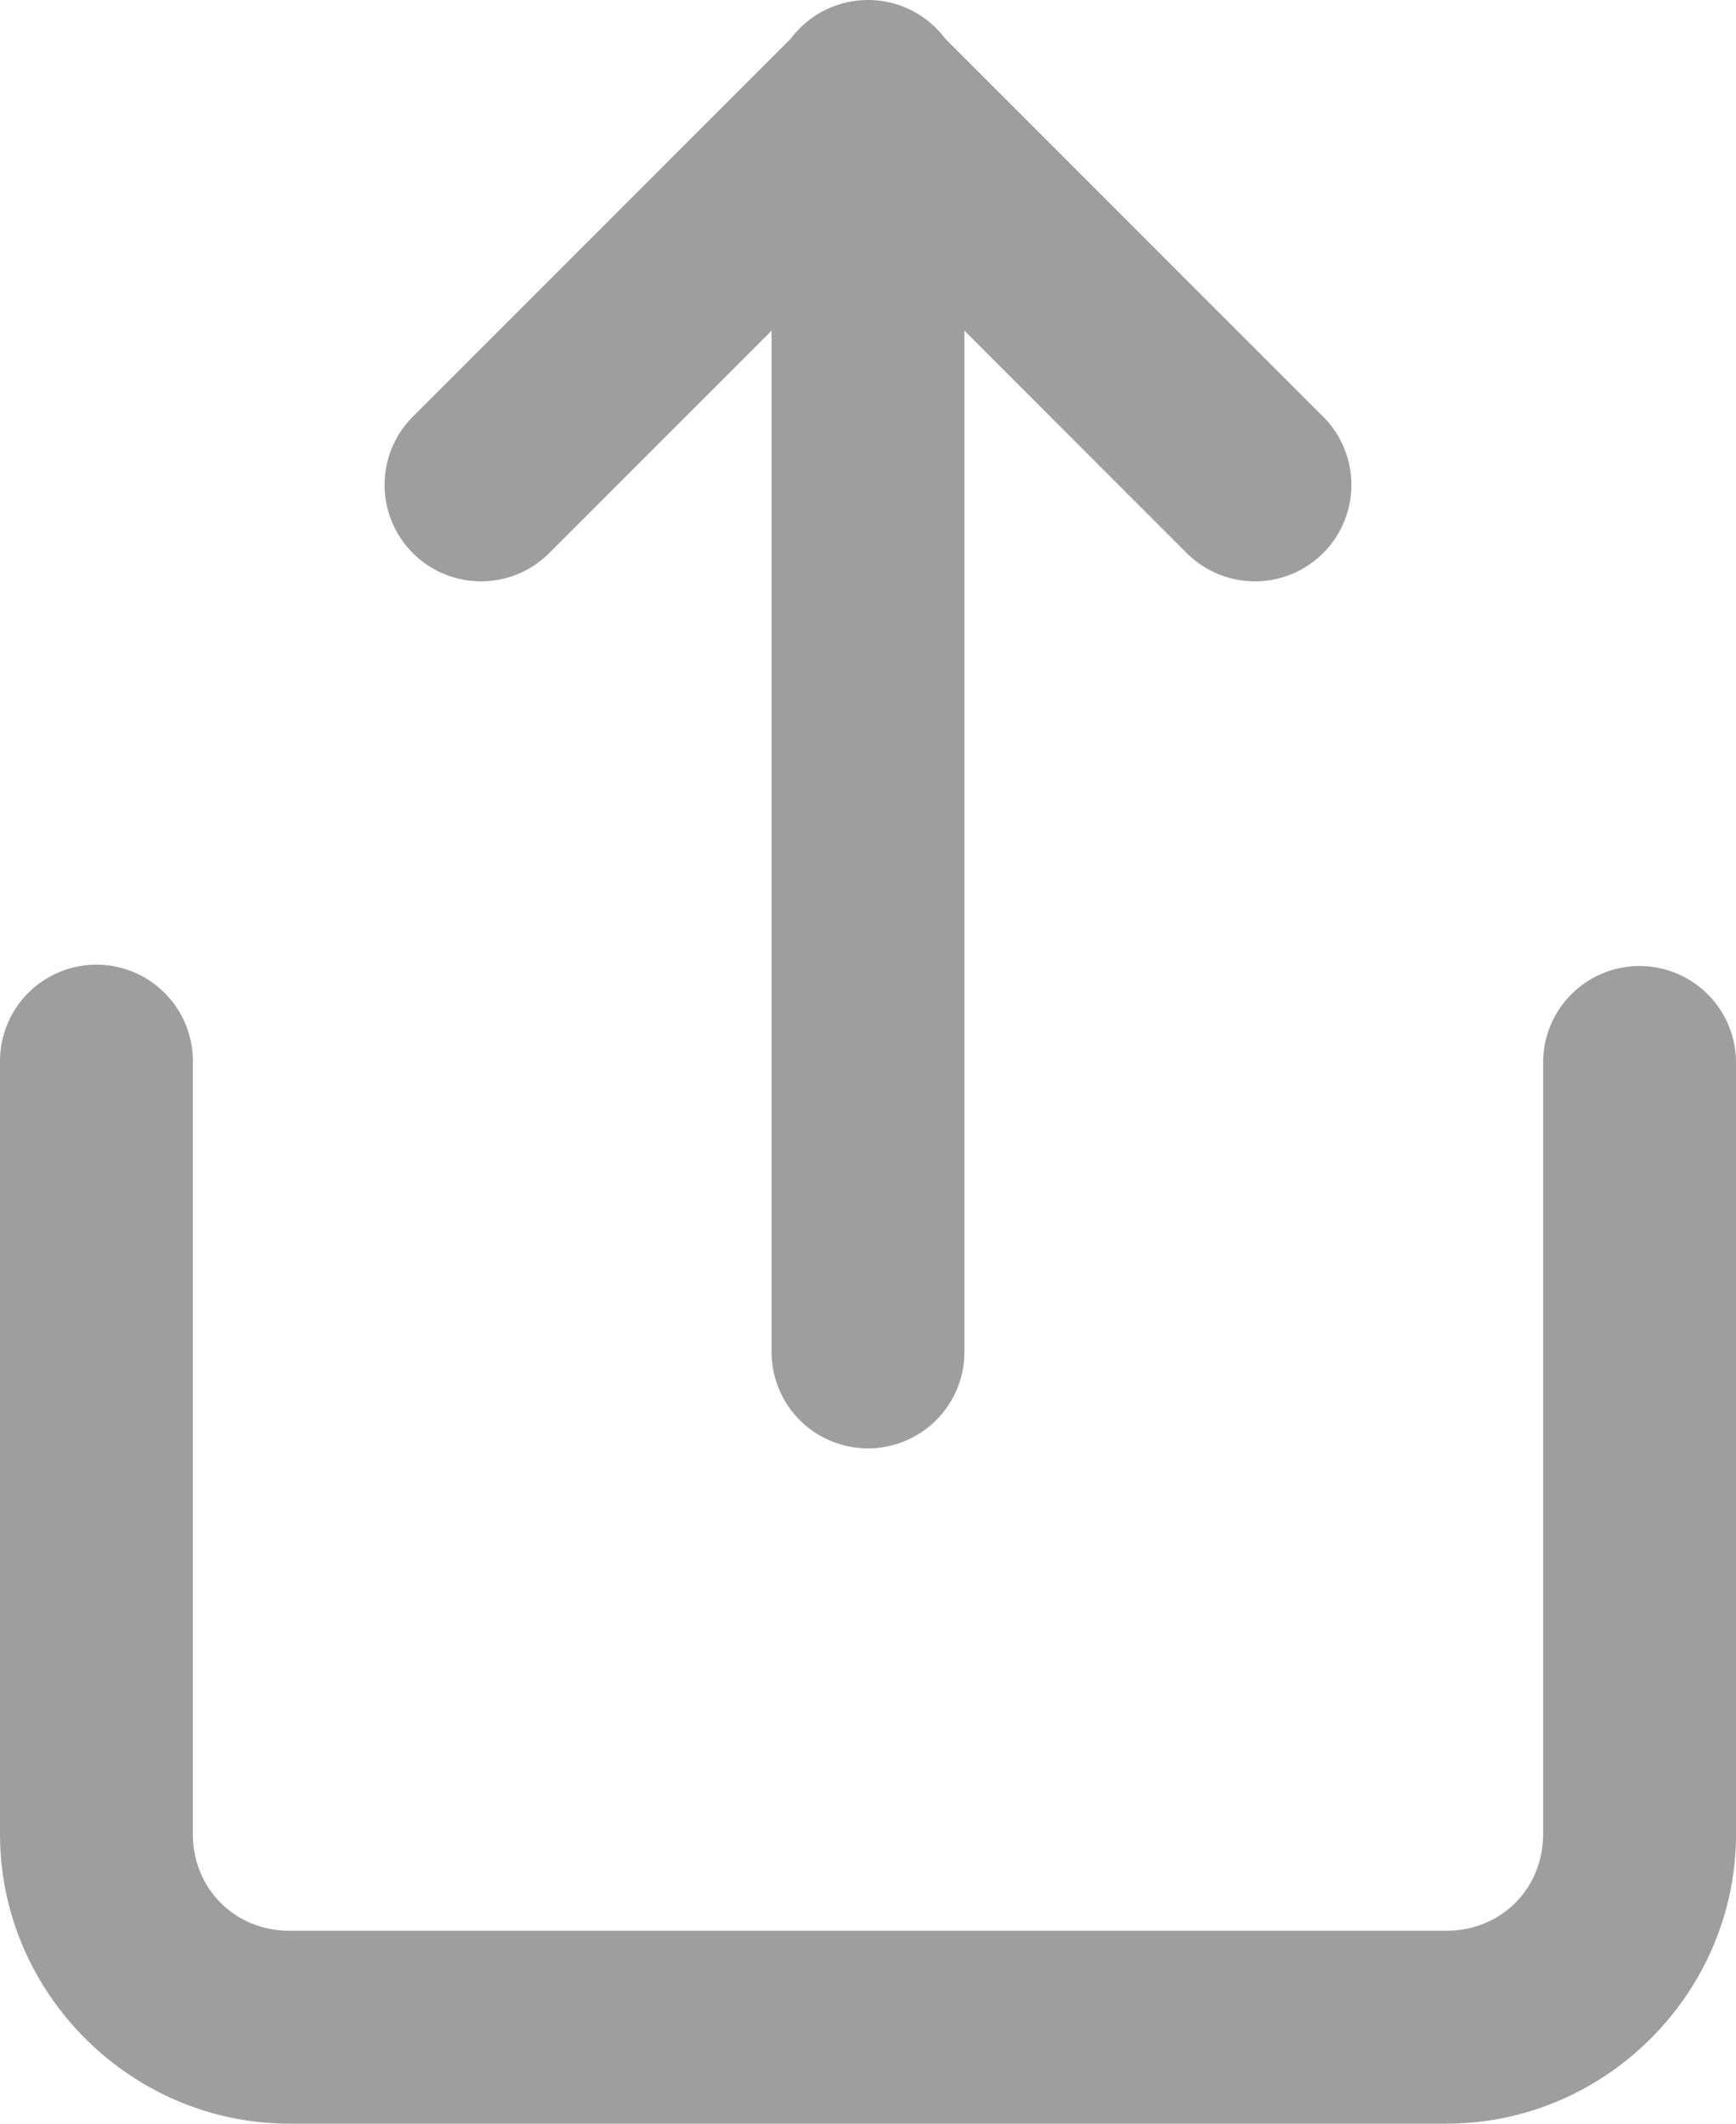
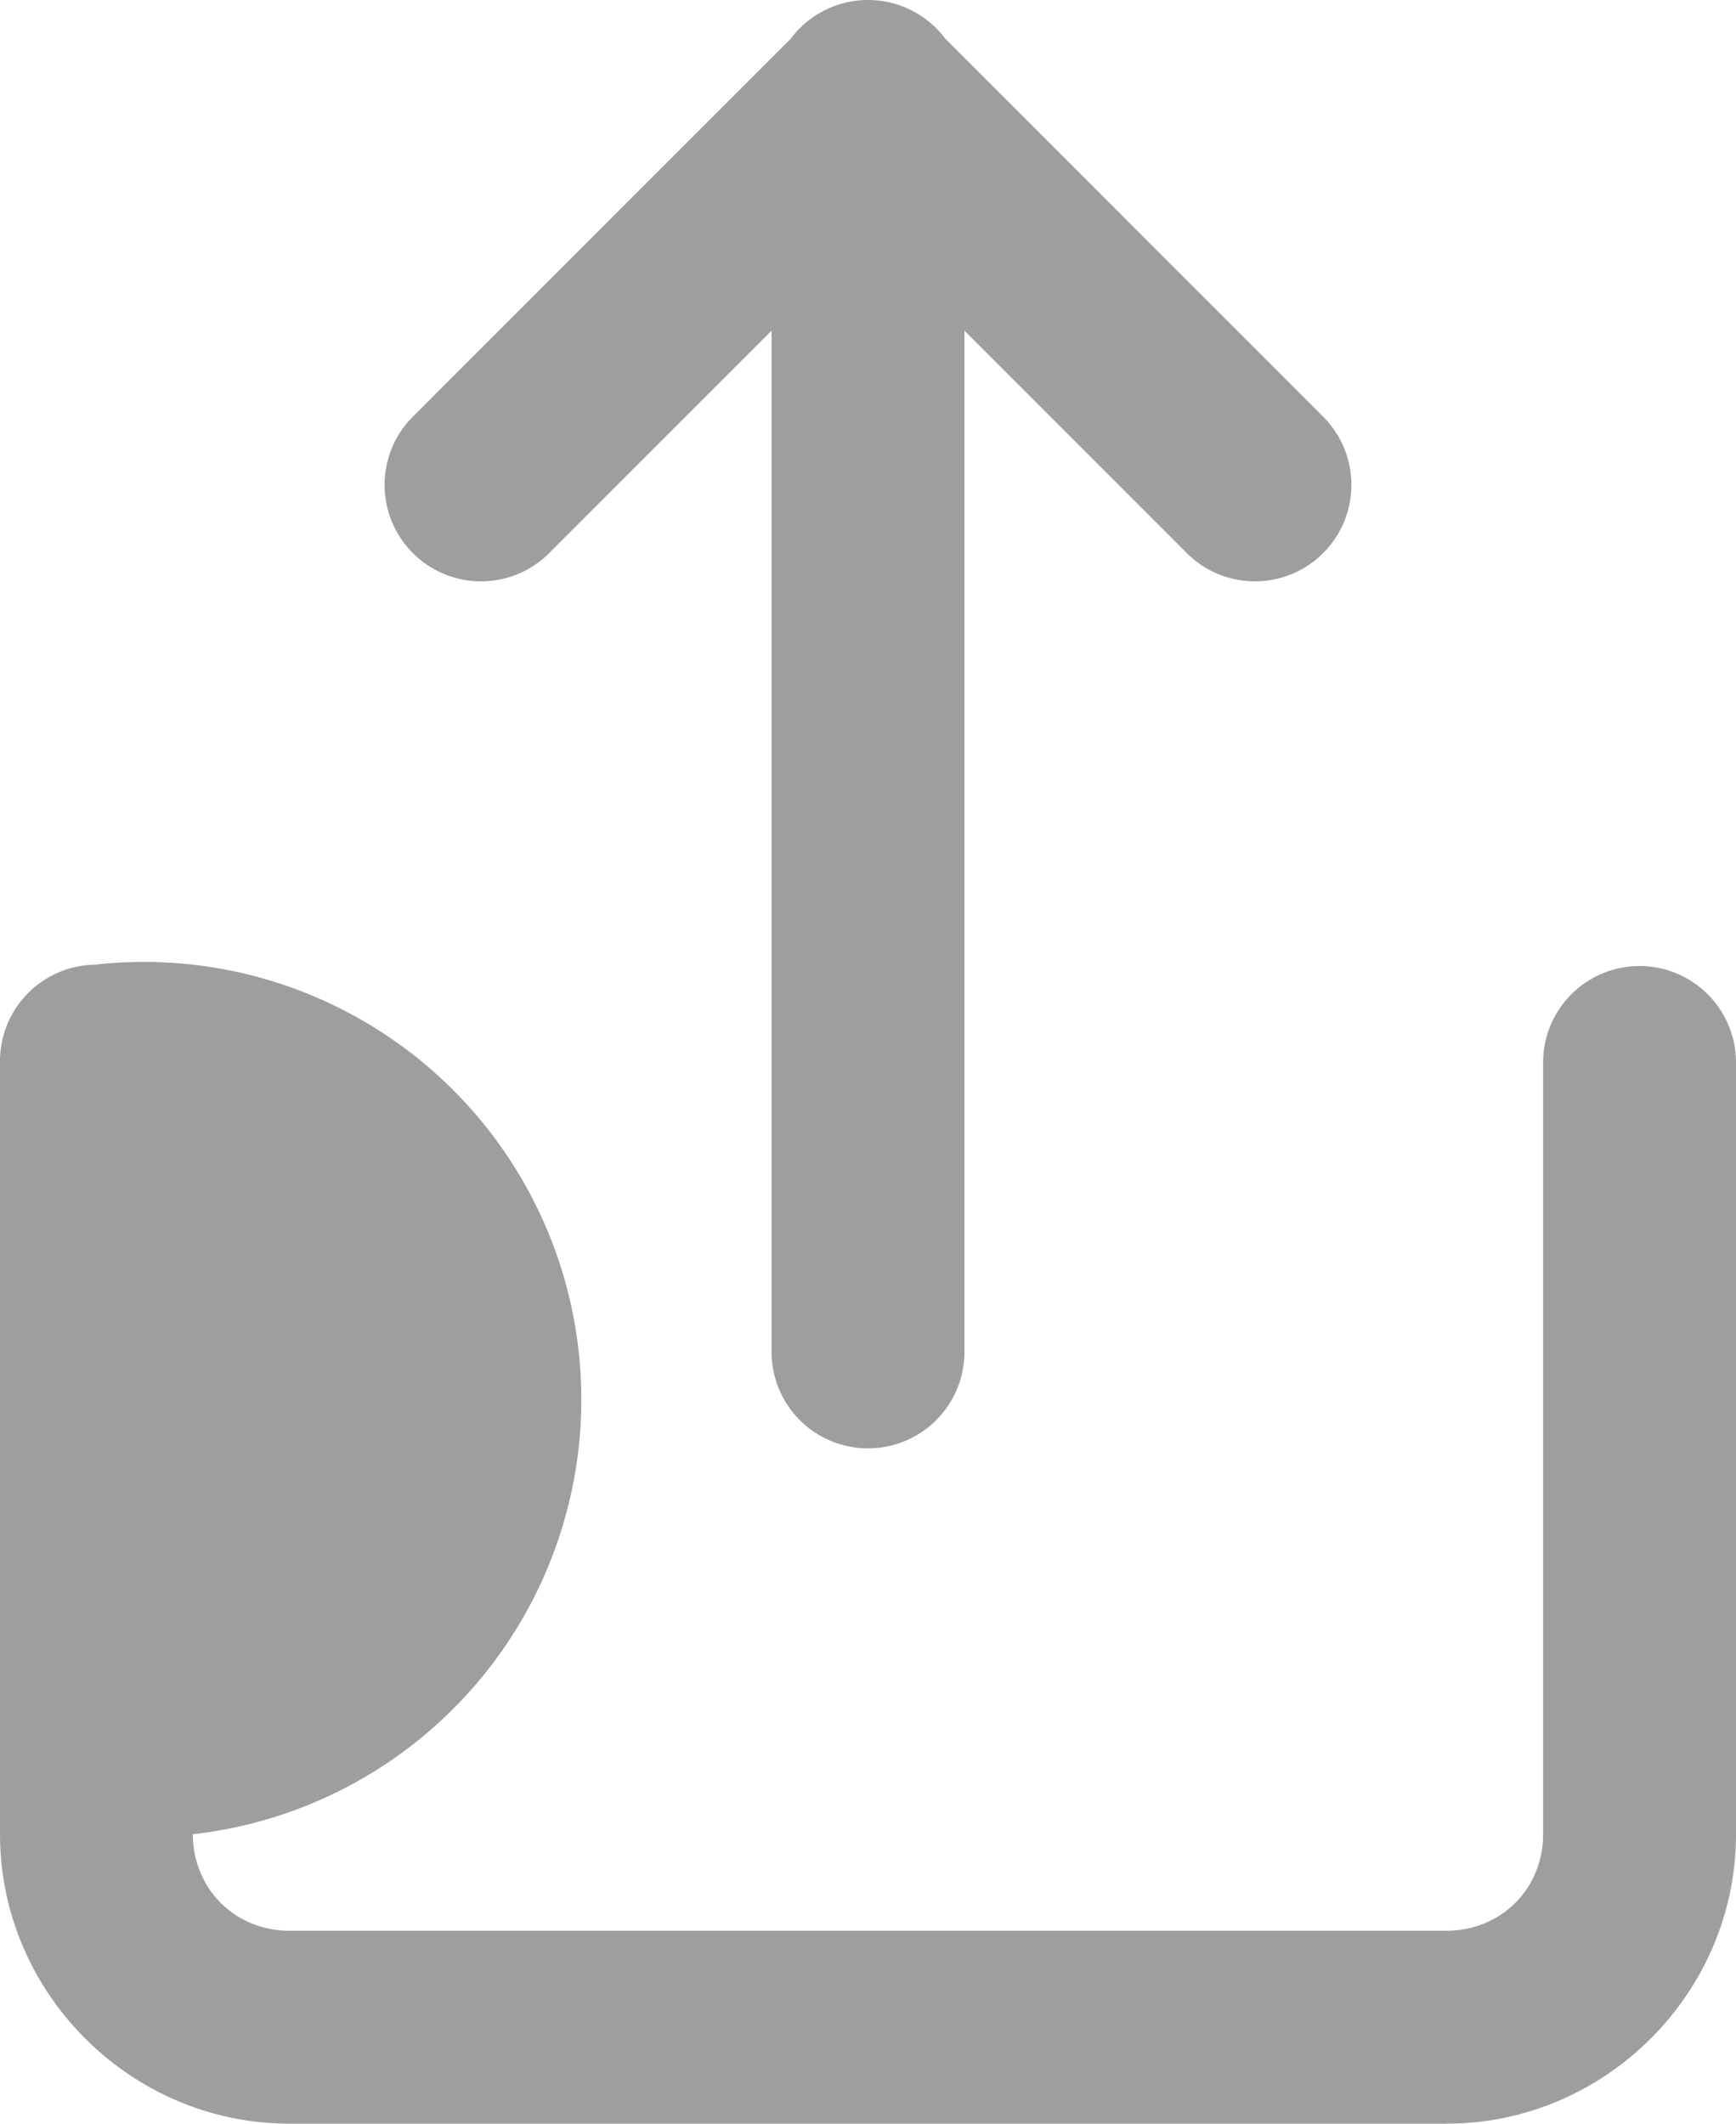
<svg xmlns="http://www.w3.org/2000/svg" xmlns:ns1="http://sodipodi.sourceforge.net/DTD/sodipodi-0.dtd" xmlns:ns2="http://www.inkscape.org/namespaces/inkscape" width="18" height="22.014" viewBox="0 0 18 22.014" version="1.1" id="svg8" ns1:docname="share.svg" style="fill:none;stroke:currentColor;stroke-width:2;stroke-linecap:round;stroke-linejoin:round" ns2:version="0.92.3 (2405546, 2018-03-11)">
  <defs id="defs12" />
  <ns1:namedview pagecolor="#ffffff" bordercolor="#666666" borderopacity="1" objecttolerance="10" gridtolerance="10" guidetolerance="10" ns2:pageopacity="0" ns2:pageshadow="2" ns2:window-width="1366" ns2:window-height="705" id="namedview10" showgrid="false" fit-margin-top="0" fit-margin-left="0" fit-margin-right="0" fit-margin-bottom="0" ns2:zoom="9.8333333" ns2:cx="9.0000938" ns2:cy="11" ns2:window-x="-8" ns2:window-y="-8" ns2:window-maximized="1" ns2:current-layer="svg8" />
-   <path id="line6" style="color:#000000;font-style:normal;font-variant:normal;font-weight:normal;font-stretch:normal;font-size:medium;line-height:normal;font-family:sans-serif;font-variant-ligatures:normal;font-variant-position:normal;font-variant-caps:normal;font-variant-numeric:normal;font-variant-alternates:normal;font-feature-settings:normal;text-indent:0;text-align:start;text-decoration:none;text-decoration-line:none;text-decoration-style:solid;text-decoration-color:#000000;letter-spacing:normal;word-spacing:normal;text-transform:none;writing-mode:lr-tb;direction:ltr;text-orientation:mixed;dominant-baseline:auto;baseline-shift:baseline;text-anchor:start;white-space:normal;shape-padding:0;clip-rule:nonzero;display:inline;overflow:visible;visibility:visible;opacity:1;isolation:auto;mix-blend-mode:normal;color-interpolation:sRGB;color-interpolation-filters:linearRGB;solid-color:#000000;solid-opacity:1;vector-effect:none;fill:#9e9e9e;fill-opacity:1;fill-rule:nonzero;stroke:none;stroke-width:2;stroke-linecap:butt;stroke-linejoin:miter;stroke-miterlimit:4;stroke-dasharray:none;stroke-dashoffset:0;stroke-opacity:1;color-rendering:auto;image-rendering:auto;shape-rendering:auto;text-rendering:auto;enable-background:accumulate" d="M 8.984,1.2196801e-4 A 1,1 0 0 0 8,1.014 V 14.014 a 1,1 0 1 0 2,0 V 1.014 A 1,1 0 0 0 8.984,1.2196801e-4 Z m 0,0.014 a 1,1 0 0 0 -0.691,0.293 L 4.293,4.307 A 1,1 0 1 0 5.707,5.721 L 9,2.428 12.293,5.721 A 1,1 0 1 0 13.707,4.307 L 9.707,0.307 A 1,1 0 0 0 8.984,0.014 Z M 0.984,10 A 1,1 0 0 0 9.3759797e-5,11.014 v 8 c 0,1.645 1.355,3 3,3 H 15 c 1.645,0 3,-1.355 3,-3 v -8 a 1,1 0 1 0 -2,0 v 8 c 0,0.564 -0.436,1 -1,1 H 3 c -0.564,0 -1,-0.436 -1,-1 v -8 A 1,1 0 0 0 0.984,10 Z" ns2:connector-curvature="0" />
+   <path id="line6" style="color:#000000;font-style:normal;font-variant:normal;font-weight:normal;font-stretch:normal;font-size:medium;line-height:normal;font-family:sans-serif;font-variant-ligatures:normal;font-variant-position:normal;font-variant-caps:normal;font-variant-numeric:normal;font-variant-alternates:normal;font-feature-settings:normal;text-indent:0;text-align:start;text-decoration:none;text-decoration-line:none;text-decoration-style:solid;text-decoration-color:#000000;letter-spacing:normal;word-spacing:normal;text-transform:none;writing-mode:lr-tb;direction:ltr;text-orientation:mixed;dominant-baseline:auto;baseline-shift:baseline;text-anchor:start;white-space:normal;shape-padding:0;clip-rule:nonzero;display:inline;overflow:visible;visibility:visible;opacity:1;isolation:auto;mix-blend-mode:normal;color-interpolation:sRGB;color-interpolation-filters:linearRGB;solid-color:#000000;solid-opacity:1;vector-effect:none;fill:#9e9e9e;fill-opacity:1;fill-rule:nonzero;stroke:none;stroke-width:2;stroke-linecap:butt;stroke-linejoin:miter;stroke-miterlimit:4;stroke-dasharray:none;stroke-dashoffset:0;stroke-opacity:1;color-rendering:auto;image-rendering:auto;shape-rendering:auto;text-rendering:auto;enable-background:accumulate" d="M 8.984,1.2196801e-4 A 1,1 0 0 0 8,1.014 V 14.014 a 1,1 0 1 0 2,0 V 1.014 A 1,1 0 0 0 8.984,1.2196801e-4 Z m 0,0.014 a 1,1 0 0 0 -0.691,0.293 L 4.293,4.307 A 1,1 0 1 0 5.707,5.721 L 9,2.428 12.293,5.721 A 1,1 0 1 0 13.707,4.307 L 9.707,0.307 A 1,1 0 0 0 8.984,0.014 Z M 0.984,10 A 1,1 0 0 0 9.3759797e-5,11.014 v 8 c 0,1.645 1.355,3 3,3 H 15 c 1.645,0 3,-1.355 3,-3 v -8 a 1,1 0 1 0 -2,0 v 8 c 0,0.564 -0.436,1 -1,1 H 3 c -0.564,0 -1,-0.436 -1,-1 A 1,1 0 0 0 0.984,10 Z" ns2:connector-curvature="0" />
</svg>